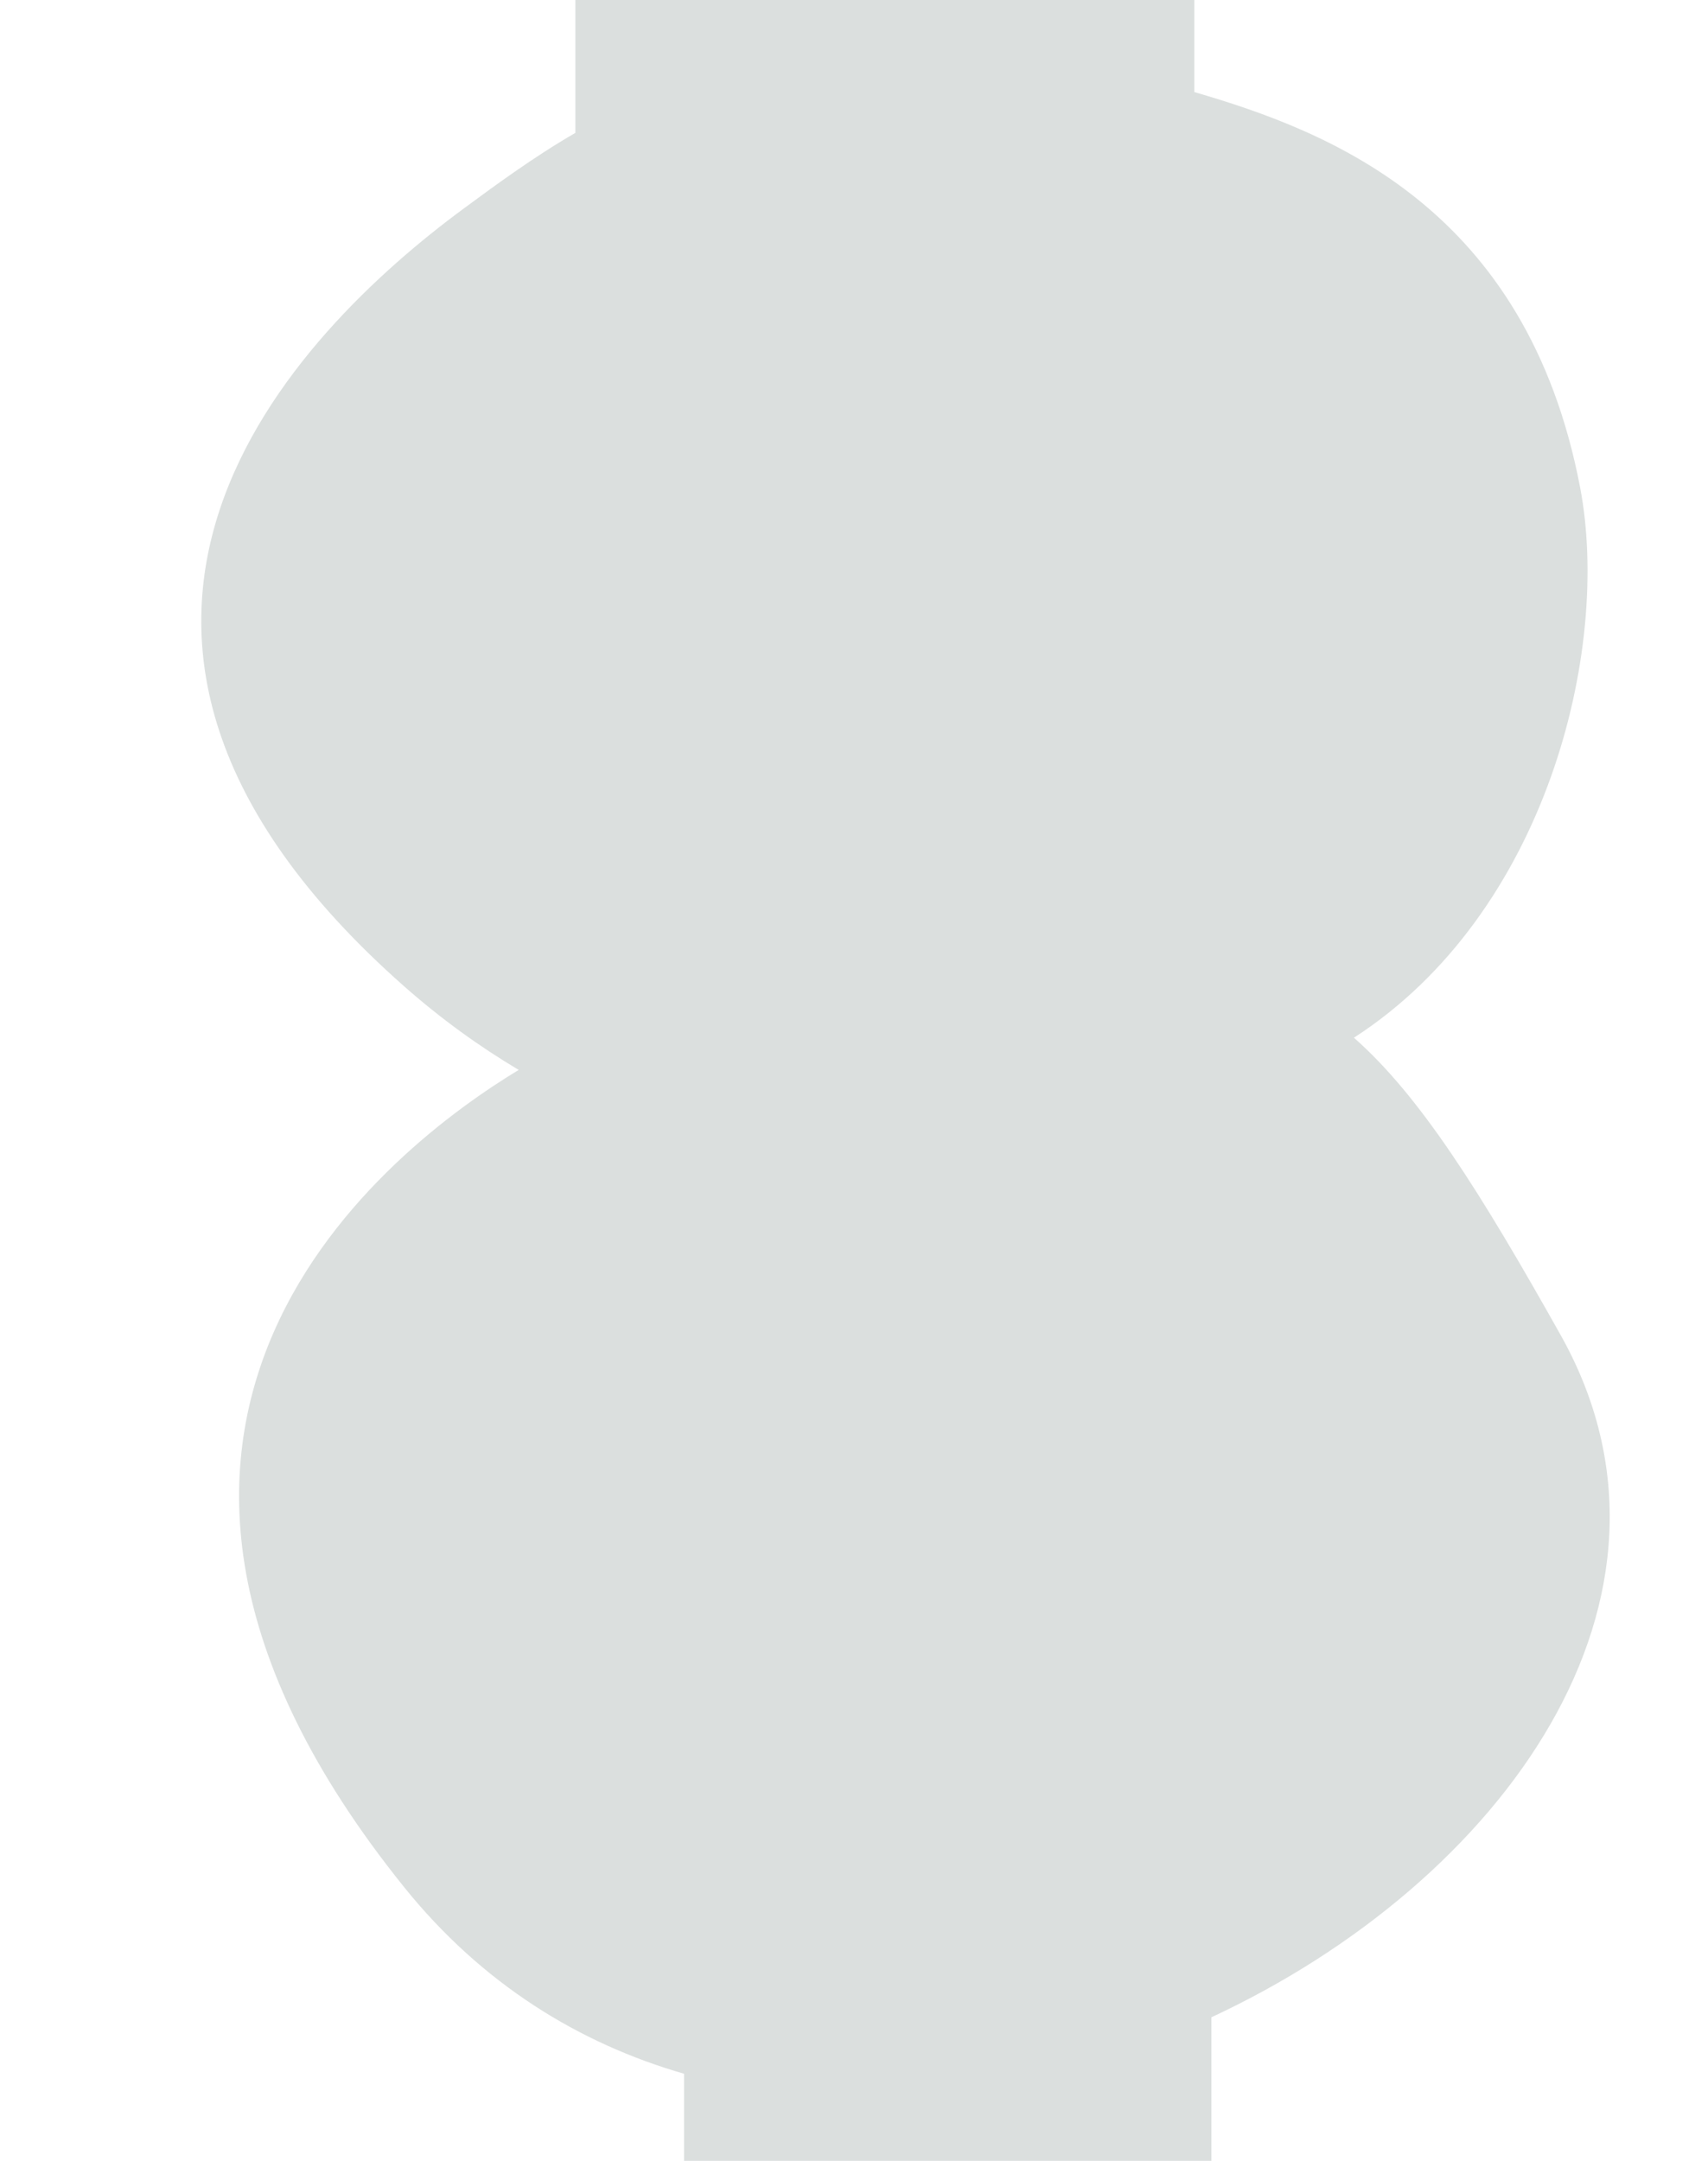
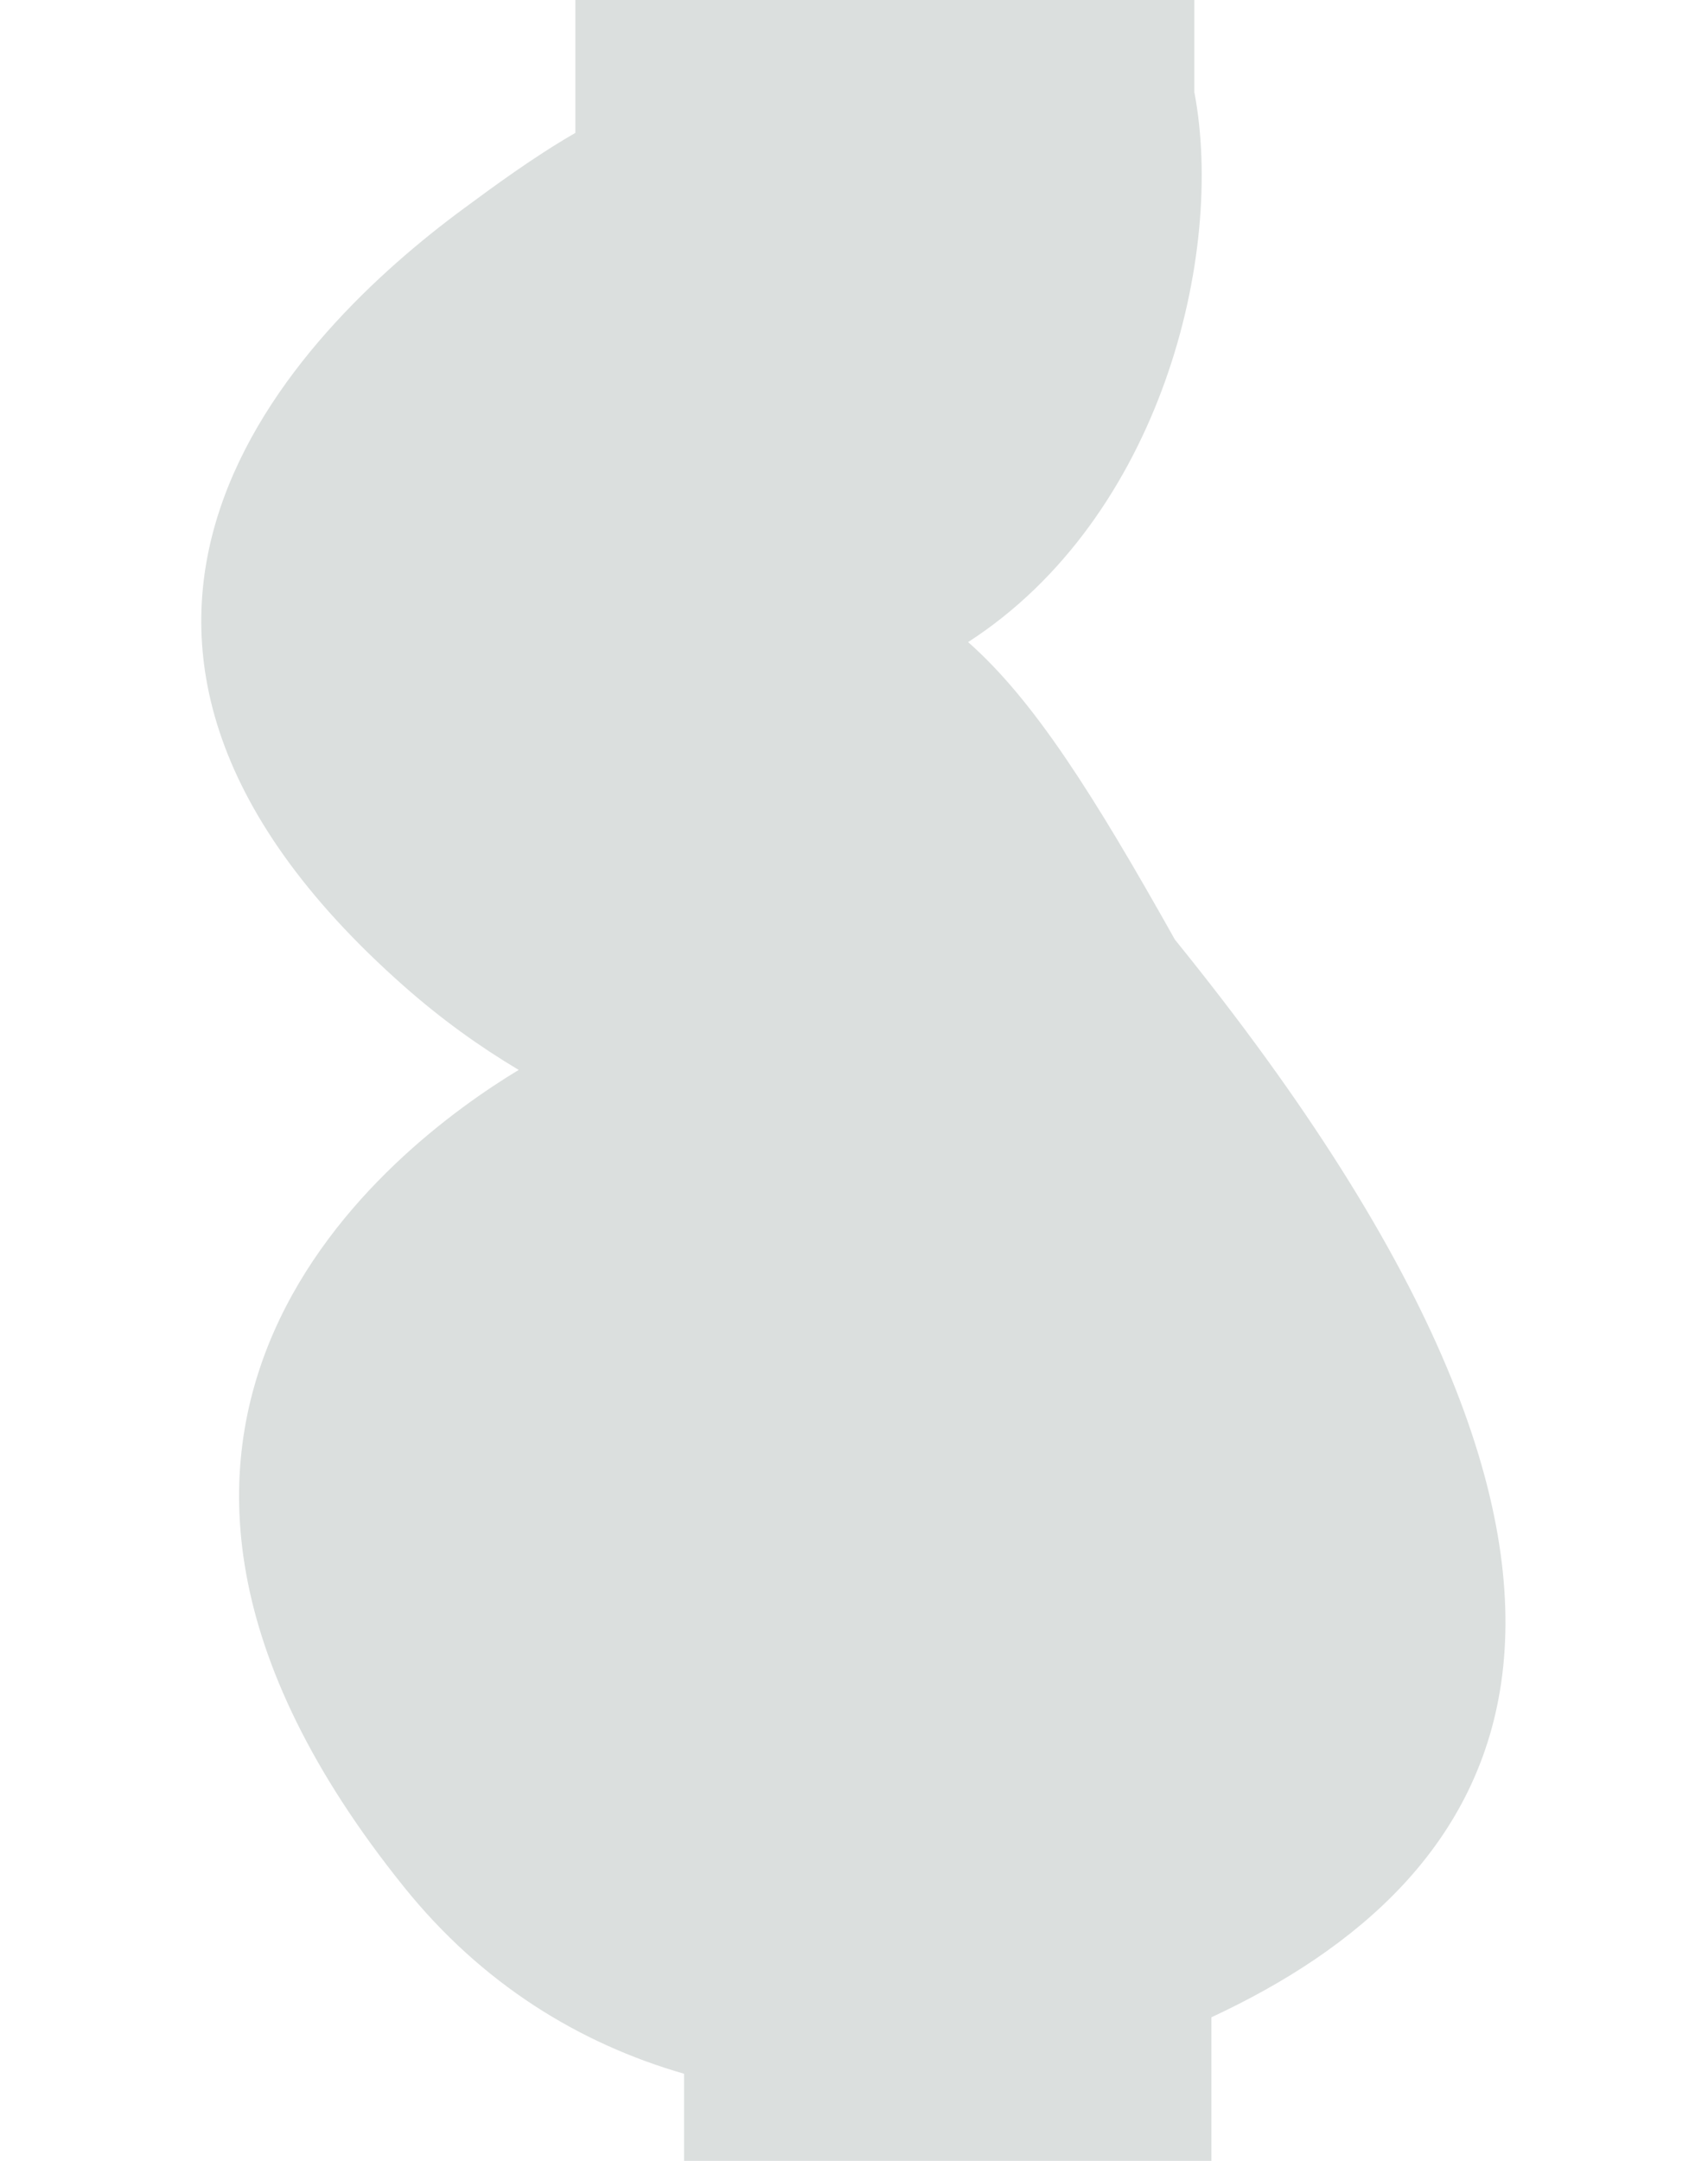
<svg xmlns="http://www.w3.org/2000/svg" fill="#000000" height="499.1" preserveAspectRatio="xMidYMid meet" version="1" viewBox="-46.5 0.0 394.6 499.1" width="394.6" zoomAndPan="magnify">
  <g id="change1_1">
-     <path d="M233.374,465.898v33.157H111.543V478.94c-24.264-6.983-46.688-20.763-64.647-43.06 c-86.687-107.628-2.605-171.221,26.438-188.778c-9.073-5.4-17.925-11.774-26.438-19.287C-46.471,145.408,21.937,76.67,60.636,48.161 c6.7-4.936,16.132-11.912,25.797-17.472V0h142.995v21.264c31.365,9.117,76.809,26.714,89.138,91.369 c7.135,37.418-7.707,98.266-52.267,127.031c15.208,13.396,29.021,35.288,47.785,68.721 C348.149,369.079,300.614,434.625,233.374,465.898z" fill="#dbdfde" />
+     <path d="M233.374,465.898v33.157H111.543V478.94c-24.264-6.983-46.688-20.763-64.647-43.06 c-86.687-107.628-2.605-171.221,26.438-188.778c-9.073-5.4-17.925-11.774-26.438-19.287C-46.471,145.408,21.937,76.67,60.636,48.161 c6.7-4.936,16.132-11.912,25.797-17.472V0h142.995v21.264c7.135,37.418-7.707,98.266-52.267,127.031c15.208,13.396,29.021,35.288,47.785,68.721 C348.149,369.079,300.614,434.625,233.374,465.898z" fill="#dbdfde" />
  </g>
</svg>